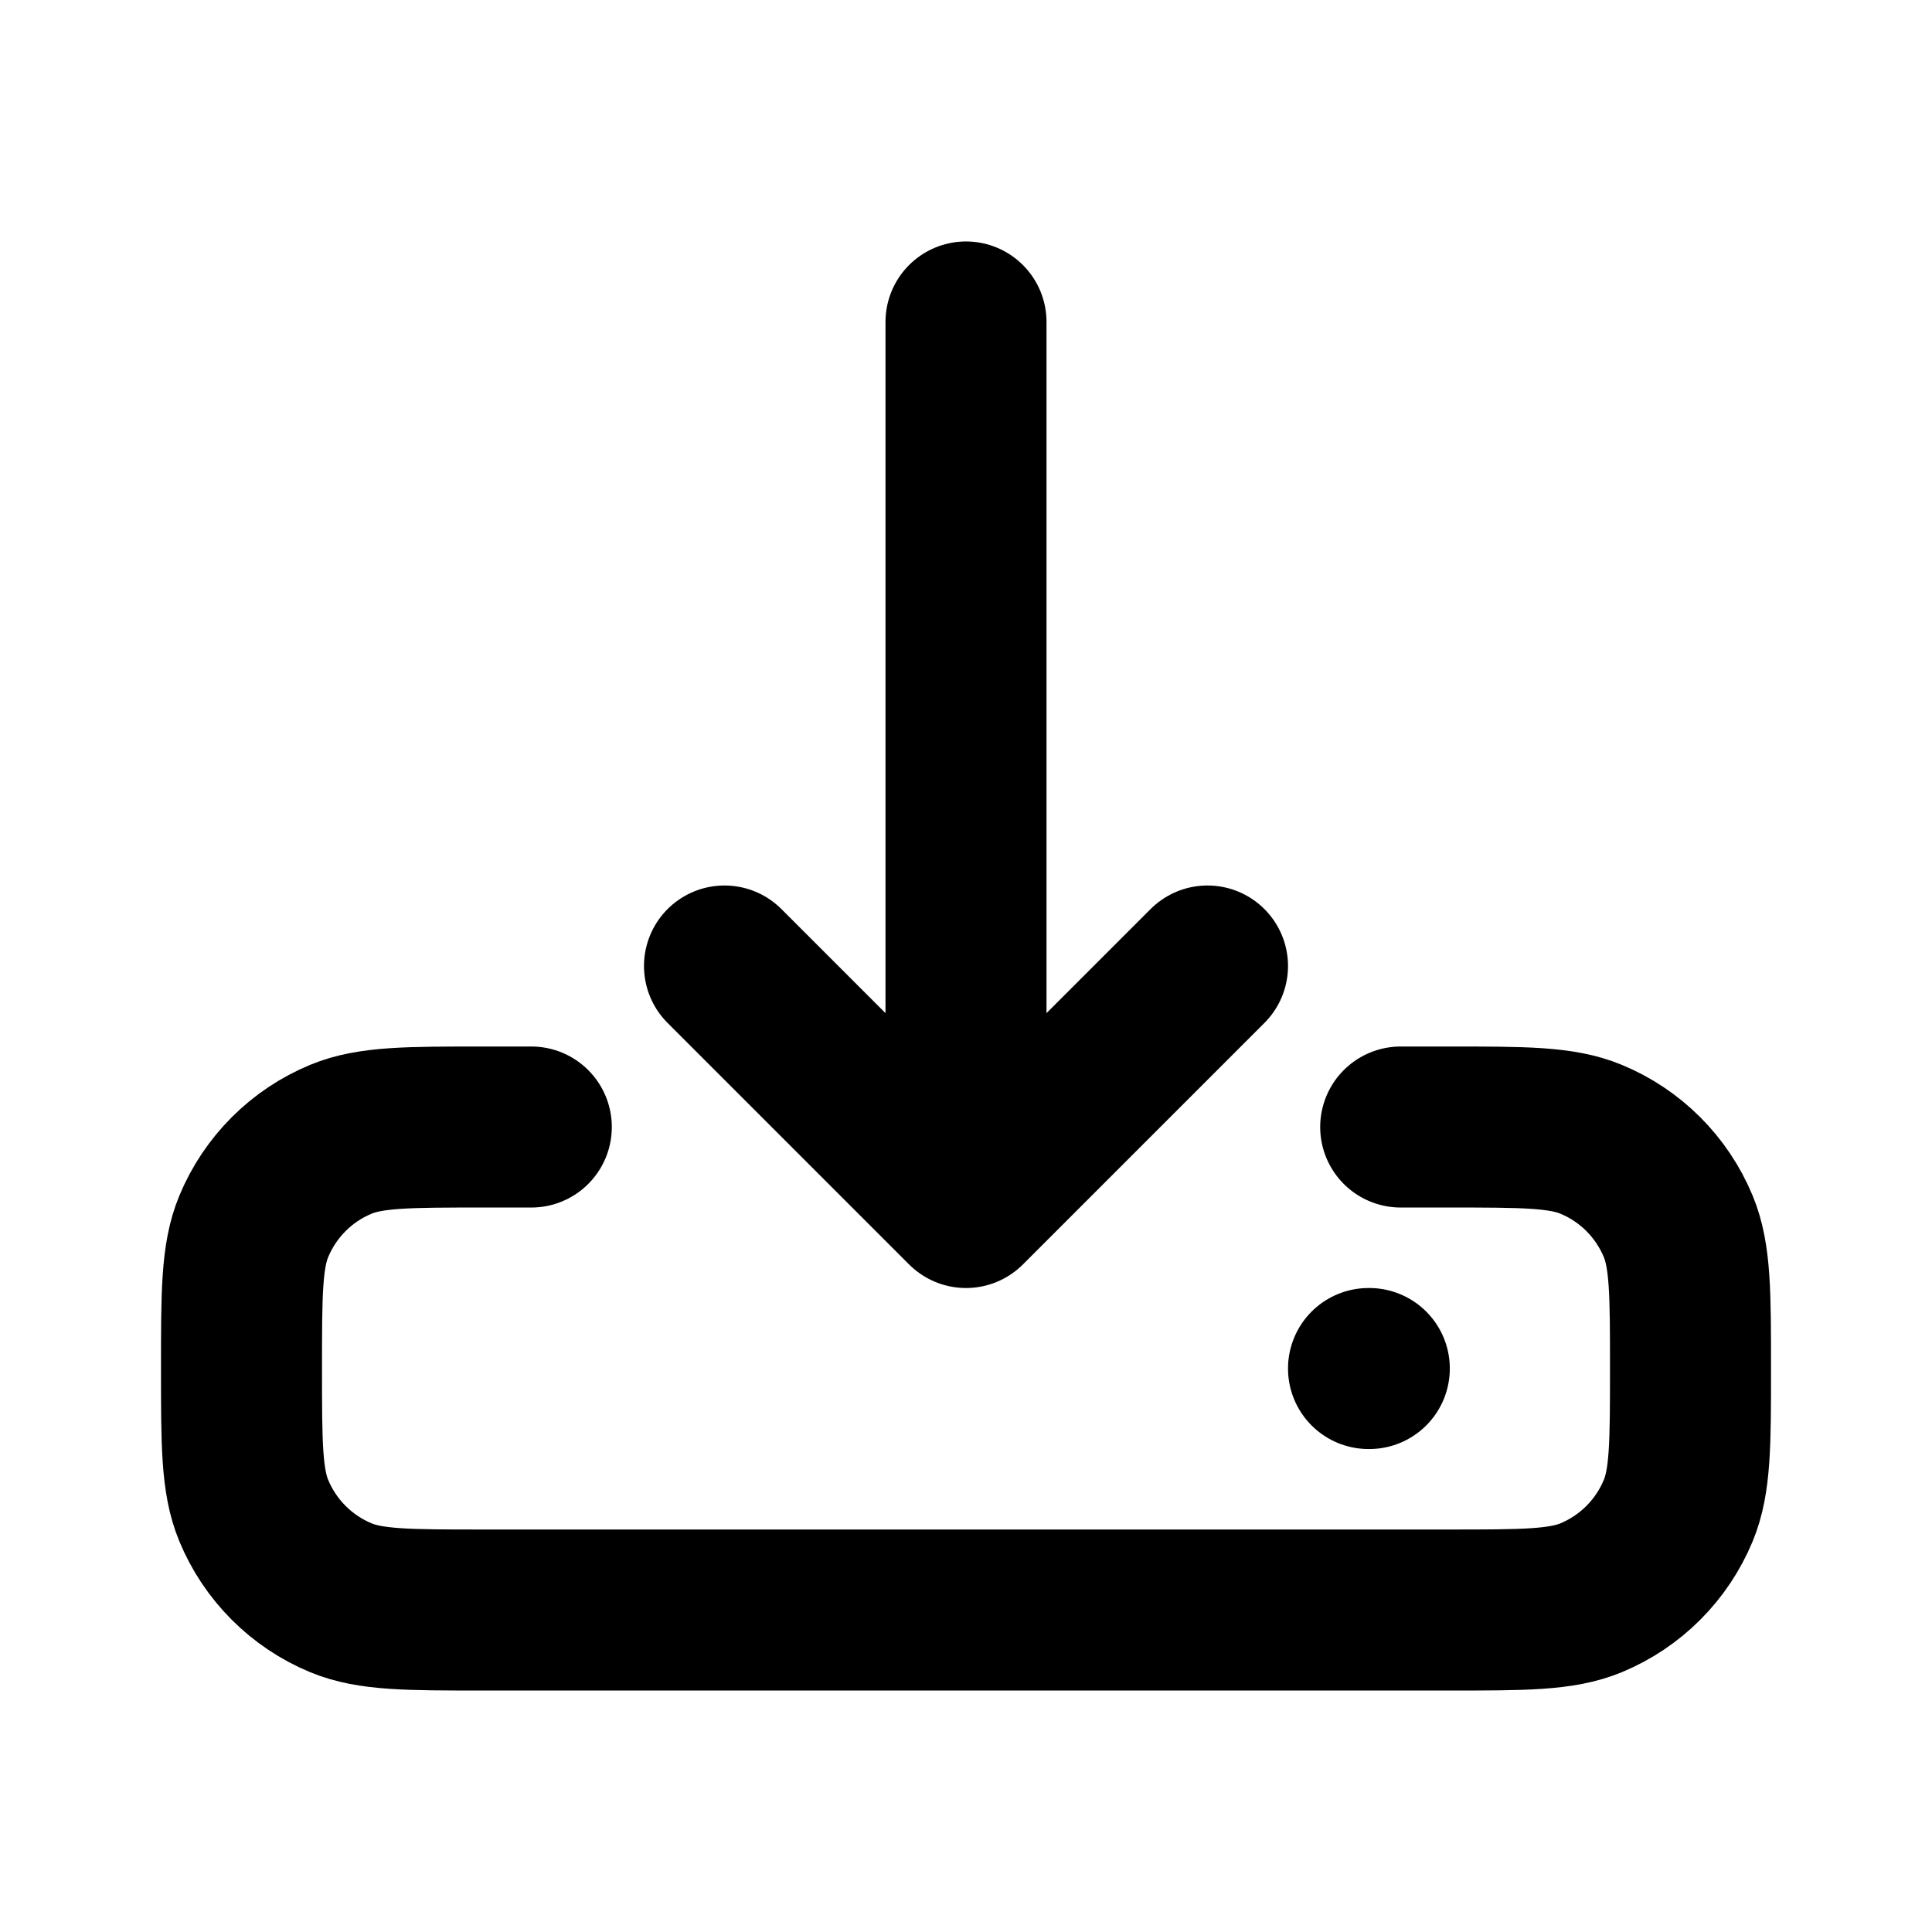
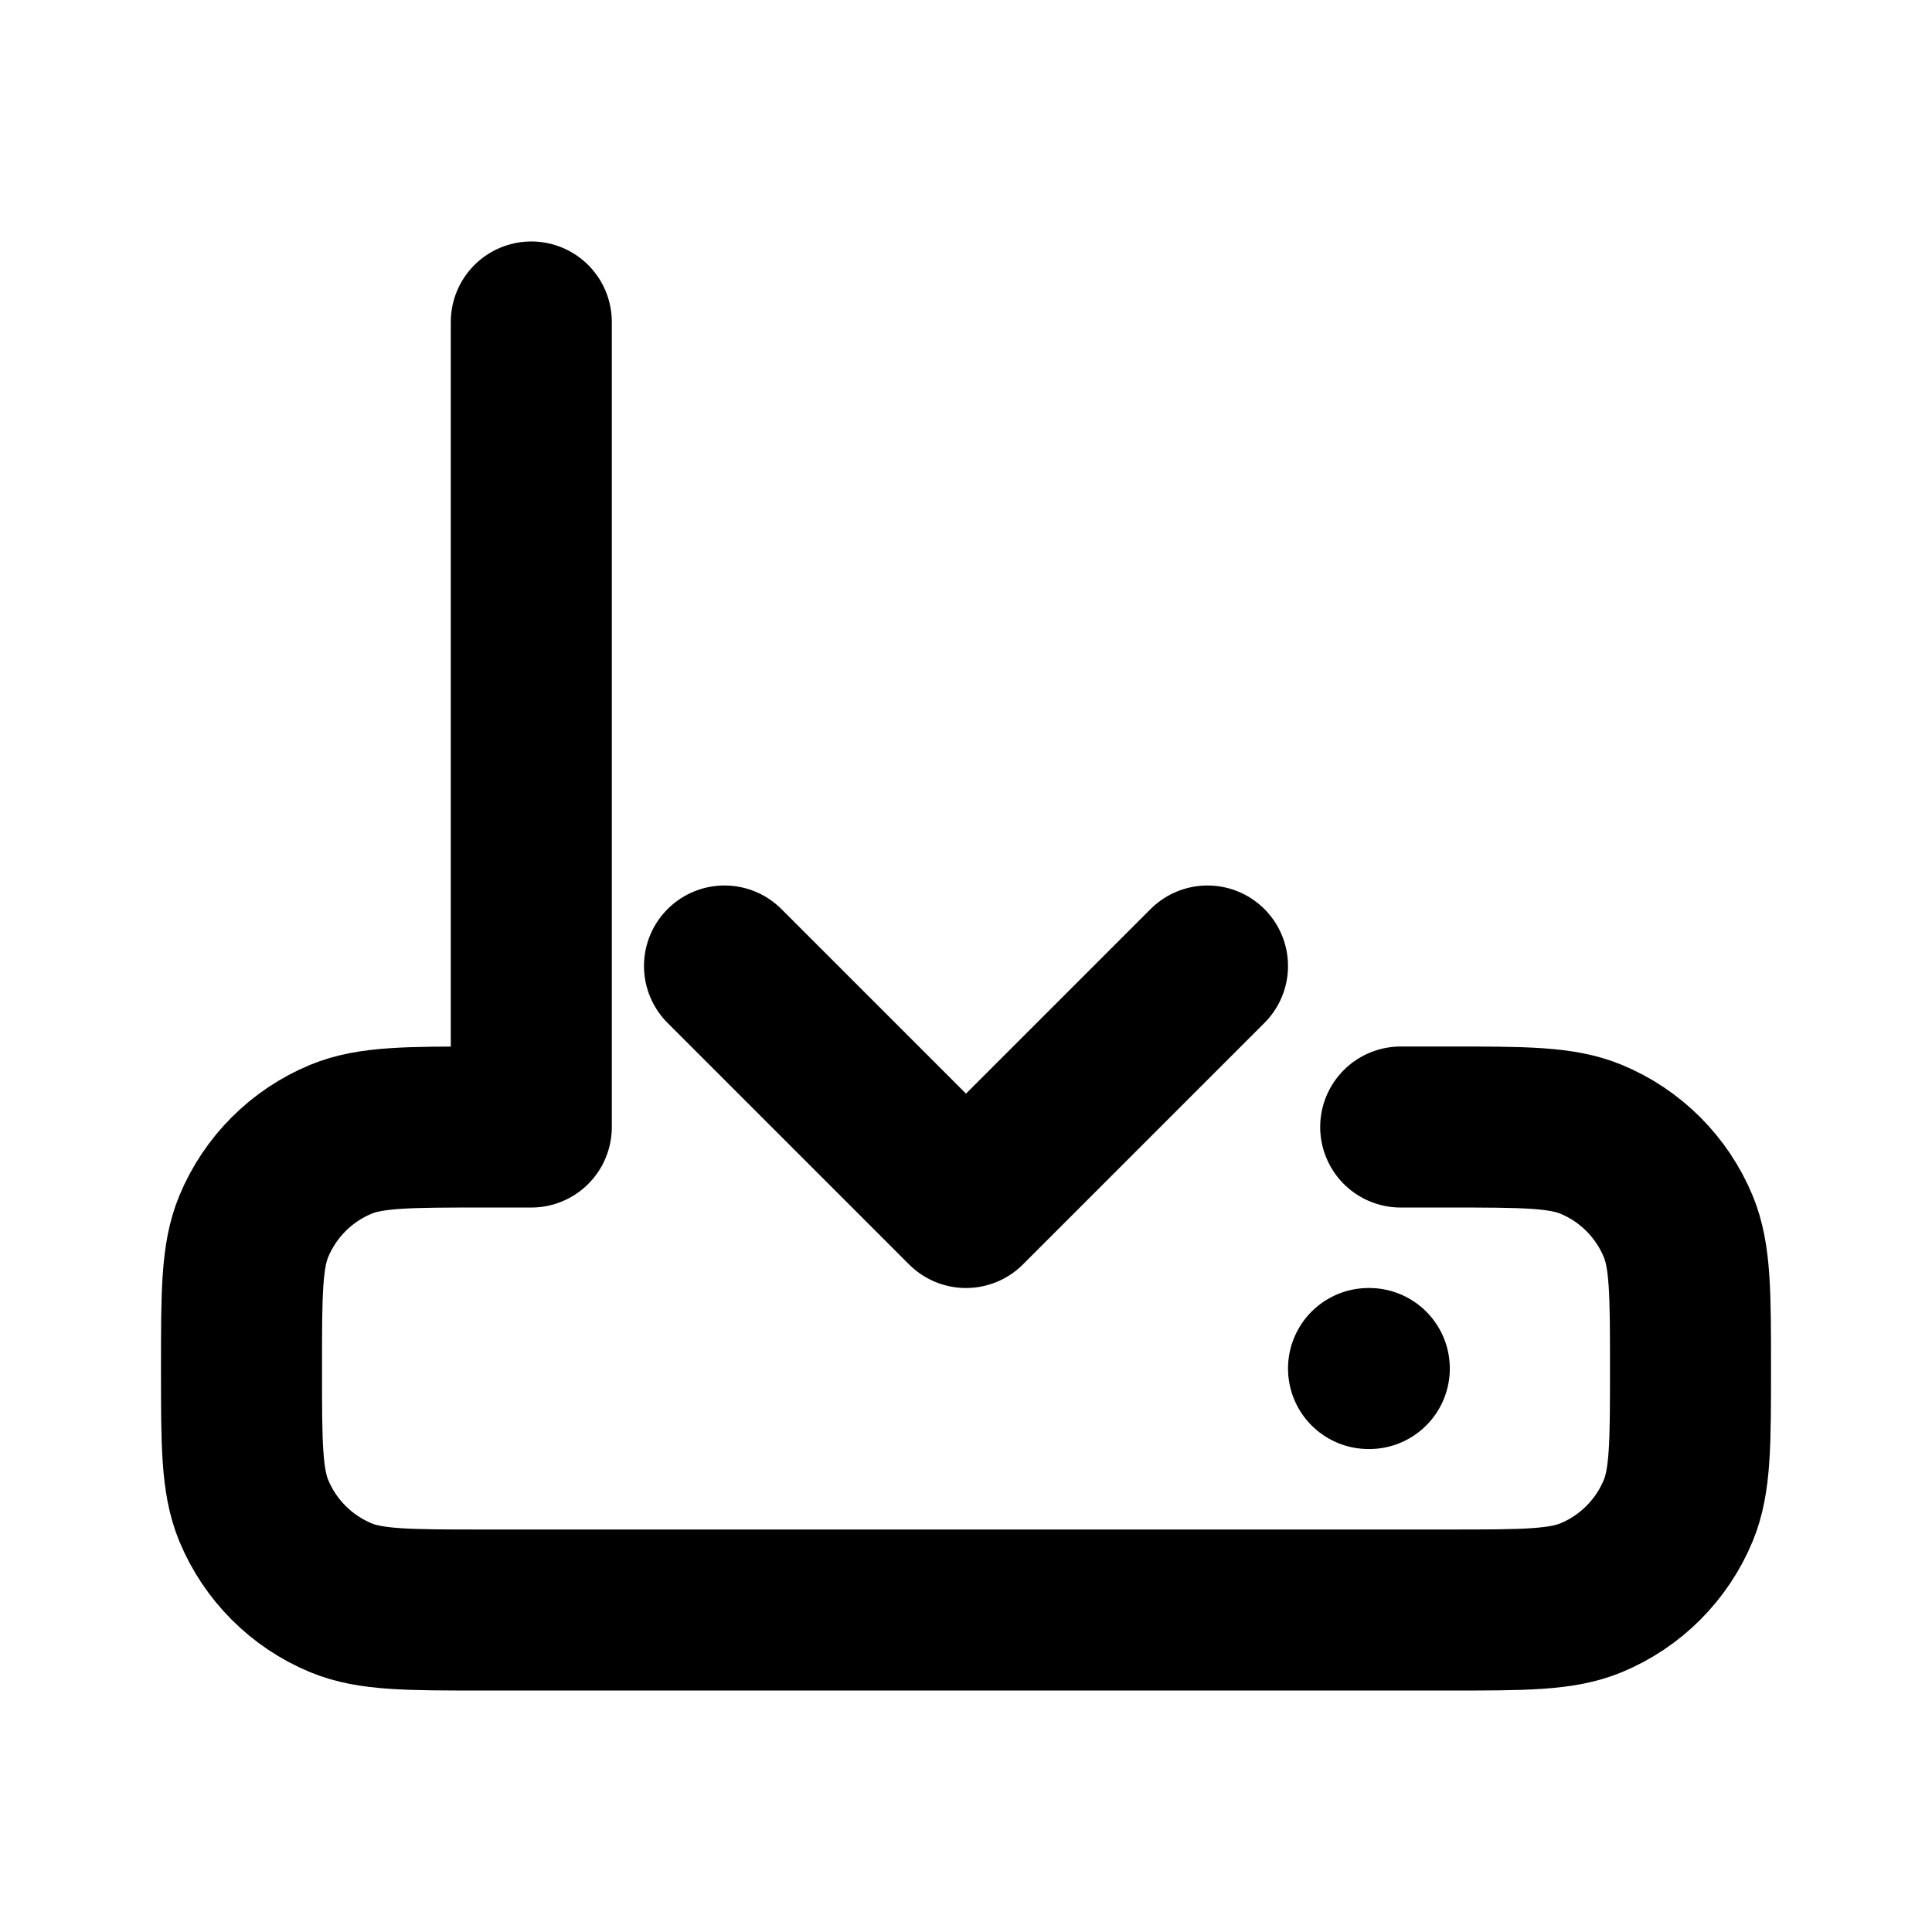
<svg xmlns="http://www.w3.org/2000/svg" width="32" height="32" viewBox="0 0 32 32" fill="none">
-   <path d="M22.667 22.667H22.68M23.2 18.667H24C25.242 18.667 25.864 18.667 26.354 18.87C27.007 19.14 27.526 19.66 27.797 20.313C28 20.803 28 21.424 28 22.667C28 23.909 28 24.53 27.797 25.02C27.526 25.674 27.007 26.193 26.354 26.464C25.864 26.667 25.242 26.667 24 26.667H8C6.757 26.667 6.136 26.667 5.646 26.464C4.993 26.193 4.474 25.674 4.203 25.02C4 24.53 4 23.909 4 22.667C4 21.424 4 20.803 4.203 20.313C4.474 19.66 4.993 19.14 5.646 18.87C6.136 18.667 6.757 18.667 8 18.667H8.8M16 20V5.333M16 20L12 16M16 20L20 16" stroke="black" stroke-width="2.667" stroke-linecap="round" stroke-linejoin="round" />
+   <path d="M22.667 22.667H22.68M23.2 18.667H24C25.242 18.667 25.864 18.667 26.354 18.87C27.007 19.14 27.526 19.66 27.797 20.313C28 20.803 28 21.424 28 22.667C28 23.909 28 24.53 27.797 25.02C27.526 25.674 27.007 26.193 26.354 26.464C25.864 26.667 25.242 26.667 24 26.667H8C6.757 26.667 6.136 26.667 5.646 26.464C4.993 26.193 4.474 25.674 4.203 25.02C4 24.53 4 23.909 4 22.667C4 21.424 4 20.803 4.203 20.313C4.474 19.66 4.993 19.14 5.646 18.87C6.136 18.667 6.757 18.667 8 18.667H8.8V5.333M16 20L12 16M16 20L20 16" stroke="black" stroke-width="2.667" stroke-linecap="round" stroke-linejoin="round" />
</svg>